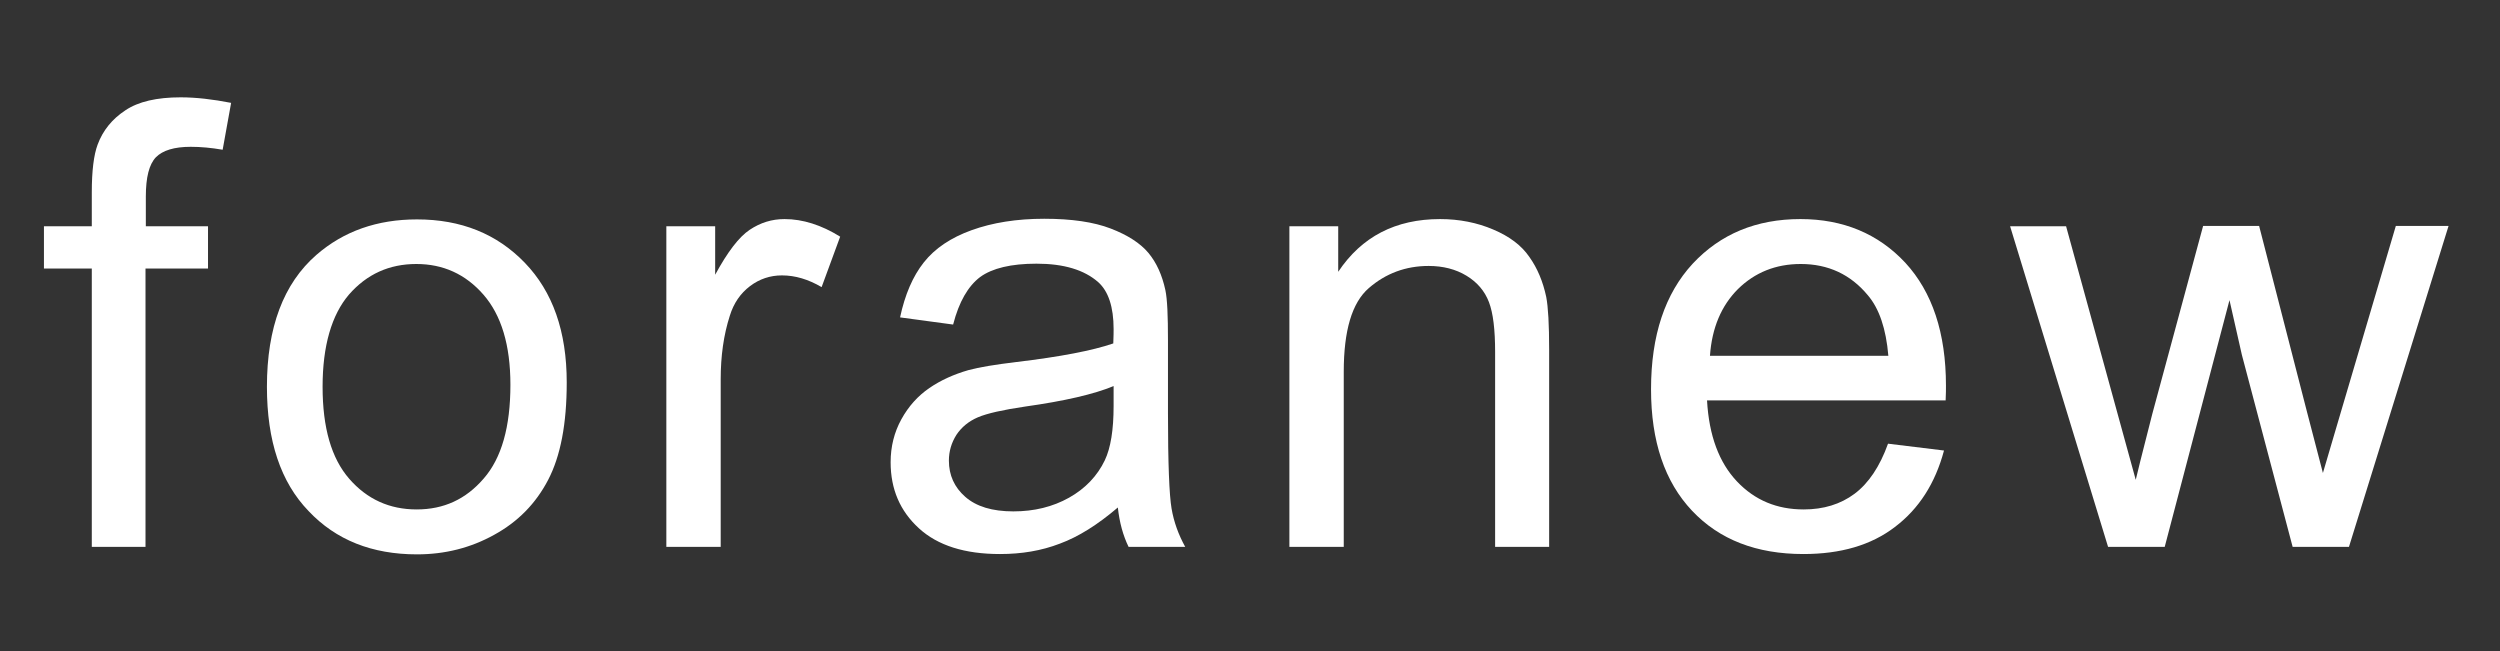
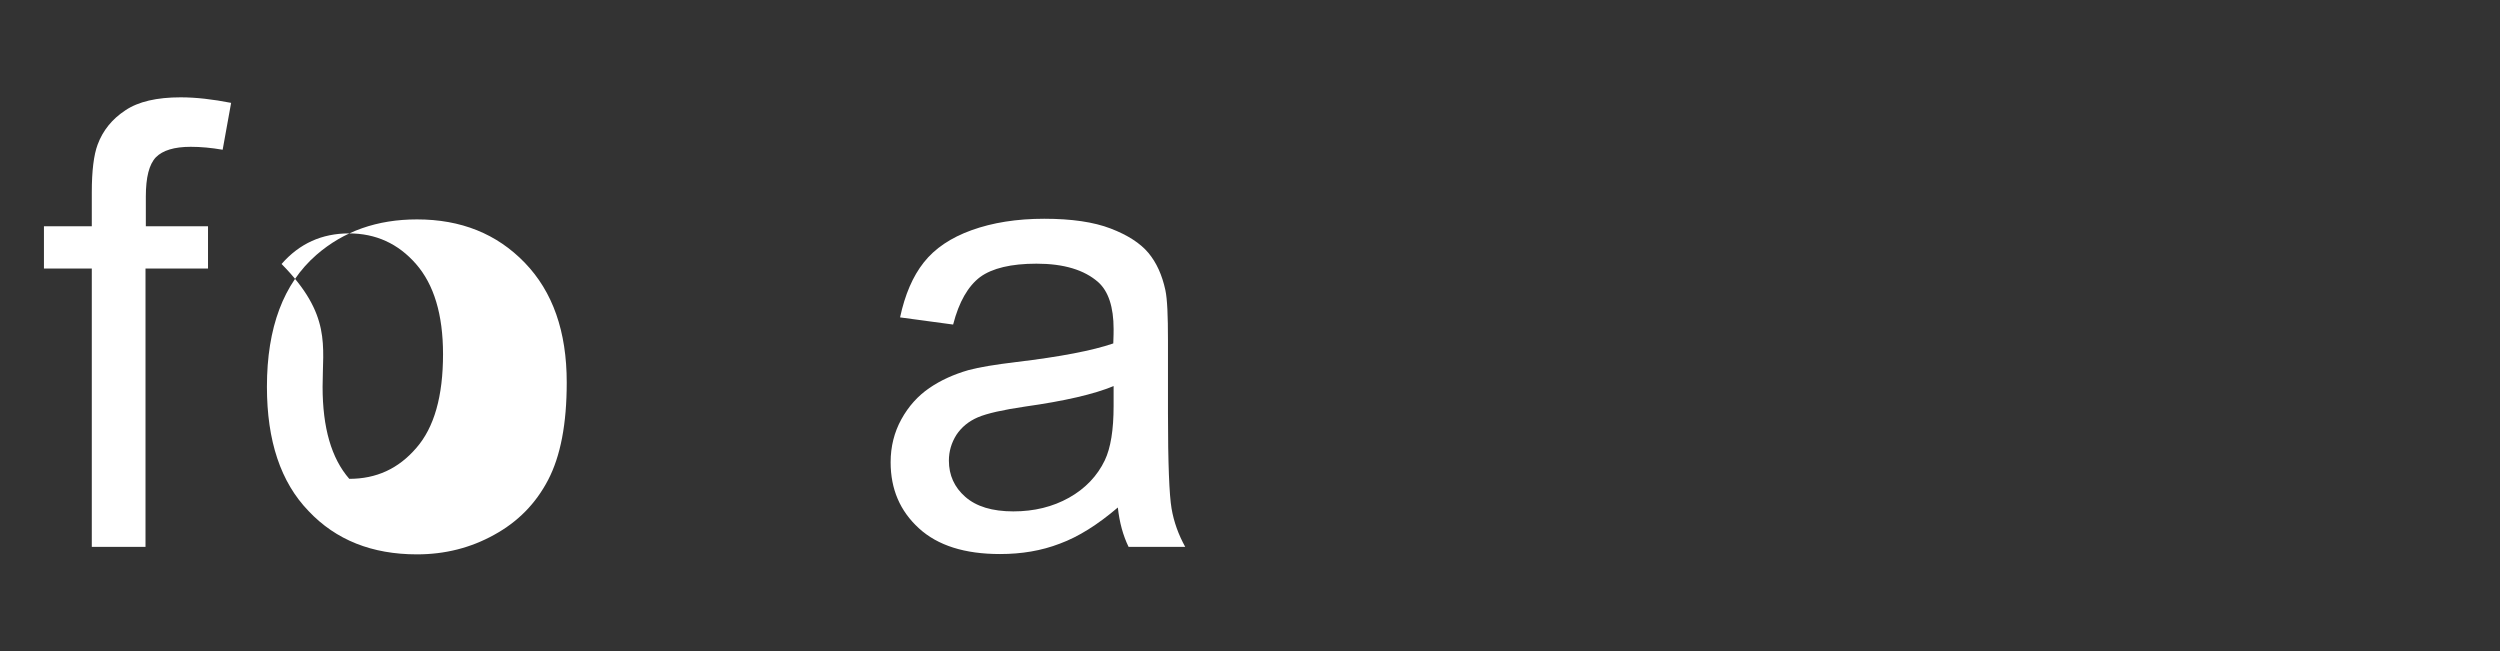
<svg xmlns="http://www.w3.org/2000/svg" version="1.1" id="レイヤー_1" x="0px" y="0px" viewBox="0 0 768 200" style="enable-background:new 0 0 768 200;" xml:space="preserve">
  <rect x="0" y="0" width="768" height="200" fill="#333333" stroke="none" />
  <style type="text/css">
	.st0{fill:#FFFFFF;}
</style>
  <g>
    <path class="st0" d="M28.2,168V82.5H13.5v-13h14.7V59.1c0-6.6,0.6-11.5,1.8-14.7c1.6-4.3,4.4-7.8,8.5-10.5c4-2.7,9.7-4,17-4   c4.7,0,9.9,0.6,15.5,1.7L68.4,46c-3.5-0.6-6.7-0.9-9.8-0.9c-5.1,0-8.6,1.1-10.7,3.2c-2.1,2.2-3.1,6.2-3.1,12.1v9.1h19.1v13H44.7   V168L28.2,168L28.2,168z" />
-     <path class="st0" d="M82,118.8c0-18.2,5.1-31.7,15.2-40.5c8.4-7.3,18.7-10.9,30.9-10.9c13.5,0,24.5,4.4,33.1,13.3   s12.9,21.1,12.9,36.8c0,12.7-1.9,22.6-5.7,29.9c-3.8,7.3-9.3,12.9-16.6,16.9c-7.2,4-15.1,6-23.7,6c-13.8,0-24.9-4.4-33.3-13.3   C86.2,148.1,82,135.4,82,118.8z M99.1,118.8c0,12.6,2.7,22,8.2,28.3c5.5,6.3,12.4,9.4,20.7,9.4c8.3,0,15.1-3.1,20.6-9.5   c5.5-6.3,8.2-15.9,8.2-28.8c0-12.2-2.8-21.4-8.3-27.7c-5.5-6.3-12.4-9.4-20.6-9.4c-8.3,0-15.2,3.1-20.7,9.4   C101.9,96.7,99.1,106.2,99.1,118.8z" />
-     <path class="st0" d="M204.7,168V69.5h15v14.9c3.8-7,7.3-11.6,10.6-13.8s6.8-3.3,10.7-3.3c5.6,0,11.3,1.8,17.1,5.4l-5.7,15.5   c-4.1-2.4-8.1-3.6-12.2-3.6c-3.6,0-6.9,1.1-9.8,3.3c-2.9,2.2-5,5.2-6.2,9.1c-1.9,5.9-2.8,12.4-2.8,19.5V168L204.7,168L204.7,168z" />
+     <path class="st0" d="M82,118.8c0-18.2,5.1-31.7,15.2-40.5c8.4-7.3,18.7-10.9,30.9-10.9c13.5,0,24.5,4.4,33.1,13.3   s12.9,21.1,12.9,36.8c0,12.7-1.9,22.6-5.7,29.9c-3.8,7.3-9.3,12.9-16.6,16.9c-7.2,4-15.1,6-23.7,6c-13.8,0-24.9-4.4-33.3-13.3   C86.2,148.1,82,135.4,82,118.8z M99.1,118.8c0,12.6,2.7,22,8.2,28.3c8.3,0,15.1-3.1,20.6-9.5   c5.5-6.3,8.2-15.9,8.2-28.8c0-12.2-2.8-21.4-8.3-27.7c-5.5-6.3-12.4-9.4-20.6-9.4c-8.3,0-15.2,3.1-20.7,9.4   C101.9,96.7,99.1,106.2,99.1,118.8z" />
    <path class="st0" d="M343.4,155.9c-6.2,5.3-12.1,9-17.8,11.1c-5.7,2.2-11.8,3.2-18.4,3.2c-10.8,0-19.1-2.6-24.9-7.9   c-5.8-5.3-8.7-12-8.7-20.3c0-4.8,1.1-9.2,3.3-13.2c2.2-4,5.1-7.2,8.6-9.6c3.5-2.4,7.5-4.2,12-5.5c3.3-0.9,8.2-1.7,14.8-2.5   c13.4-1.6,23.3-3.5,29.7-5.7c0.1-2.3,0.1-3.7,0.1-4.4c0-6.8-1.6-11.6-4.7-14.4c-4.3-3.8-10.6-5.7-19-5.7c-7.8,0-13.6,1.4-17.3,4.1   c-3.7,2.8-6.5,7.6-8.3,14.6l-16.3-2.2c1.5-7,3.9-12.6,7.3-16.9c3.4-4.3,8.3-7.6,14.7-9.9c6.4-2.3,13.8-3.5,22.3-3.5   c8.4,0,15.2,1,20.4,3c5.2,2,9.1,4.5,11.6,7.5c2.5,3,4.2,6.8,5.2,11.4c0.6,2.8,0.8,8,0.8,15.4v22.3c0,15.5,0.4,25.3,1.1,29.4   c0.7,4.1,2.1,8,4.2,11.8h-17.4C345,164.5,343.9,160.5,343.4,155.9z M342.1,118.6c-6,2.5-15.1,4.6-27.2,6.3   c-6.8,1-11.7,2.1-14.5,3.3c-2.8,1.2-5,3-6.6,5.4c-1.5,2.4-2.3,5-2.3,7.9c0,4.5,1.7,8.2,5,11.1c3.4,3,8.3,4.5,14.8,4.5   c6.4,0,12.1-1.4,17.1-4.2c5-2.8,8.7-6.7,11-11.5c1.8-3.8,2.7-9.3,2.7-16.7L342.1,118.6L342.1,118.6z" />
-     <path class="st0" d="M396.1,168V69.5h15v14c7.2-10.8,17.6-16.2,31.3-16.2c5.9,0,11.4,1.1,16.3,3.2c5,2.1,8.7,4.9,11.1,8.4   c2.5,3.5,4.2,7.6,5.2,12.3c0.6,3.1,0.9,8.5,0.9,16.2V168h-16.6v-59.9c0-6.8-0.6-11.9-1.9-15.3c-1.3-3.4-3.6-6.1-6.9-8.1   c-3.3-2-7.2-3-11.6-3c-7.1,0-13.2,2.3-18.4,6.8c-5.2,4.5-7.7,13.1-7.7,25.7V168L396.1,168L396.1,168z" />
-     <path class="st0" d="M580,136.3l17.2,2.1c-2.7,10.1-7.7,17.9-15.1,23.5c-7.3,5.6-16.7,8.3-28.1,8.3c-14.4,0-25.8-4.4-34.2-13.3   c-8.4-8.9-12.6-21.3-12.6-37.3c0-16.6,4.3-29.4,12.8-38.6c8.5-9.1,19.5-13.7,33.1-13.7c13.1,0,23.9,4.5,32.2,13.4   c8.3,9,12.5,21.6,12.5,37.8c0,1,0,2.5-0.1,4.5h-73.3c0.6,10.8,3.7,19.1,9.2,24.9s12.3,8.6,20.5,8.6c6.1,0,11.3-1.6,15.6-4.8   C574,148.5,577.5,143.3,580,136.3z M525.3,109.3h54.8c-0.7-8.3-2.8-14.5-6.3-18.6c-5.3-6.4-12.2-9.6-20.6-9.6   c-7.7,0-14.1,2.6-19.3,7.7C528.8,93.9,525.9,100.7,525.3,109.3z" />
-     <path class="st0" d="M647.6,168l-30.1-98.5h17.2l15.6,56.8l5.8,21.1c0.2-1,1.9-7.8,5.1-20.3l15.6-57.7H694l14.7,57.1l4.9,18.8   l5.6-19l16.8-56.9h16.2L721.6,168h-17.3l-15.6-59l-3.8-16.8L665,168L647.6,168L647.6,168z" />
  </g>
</svg>